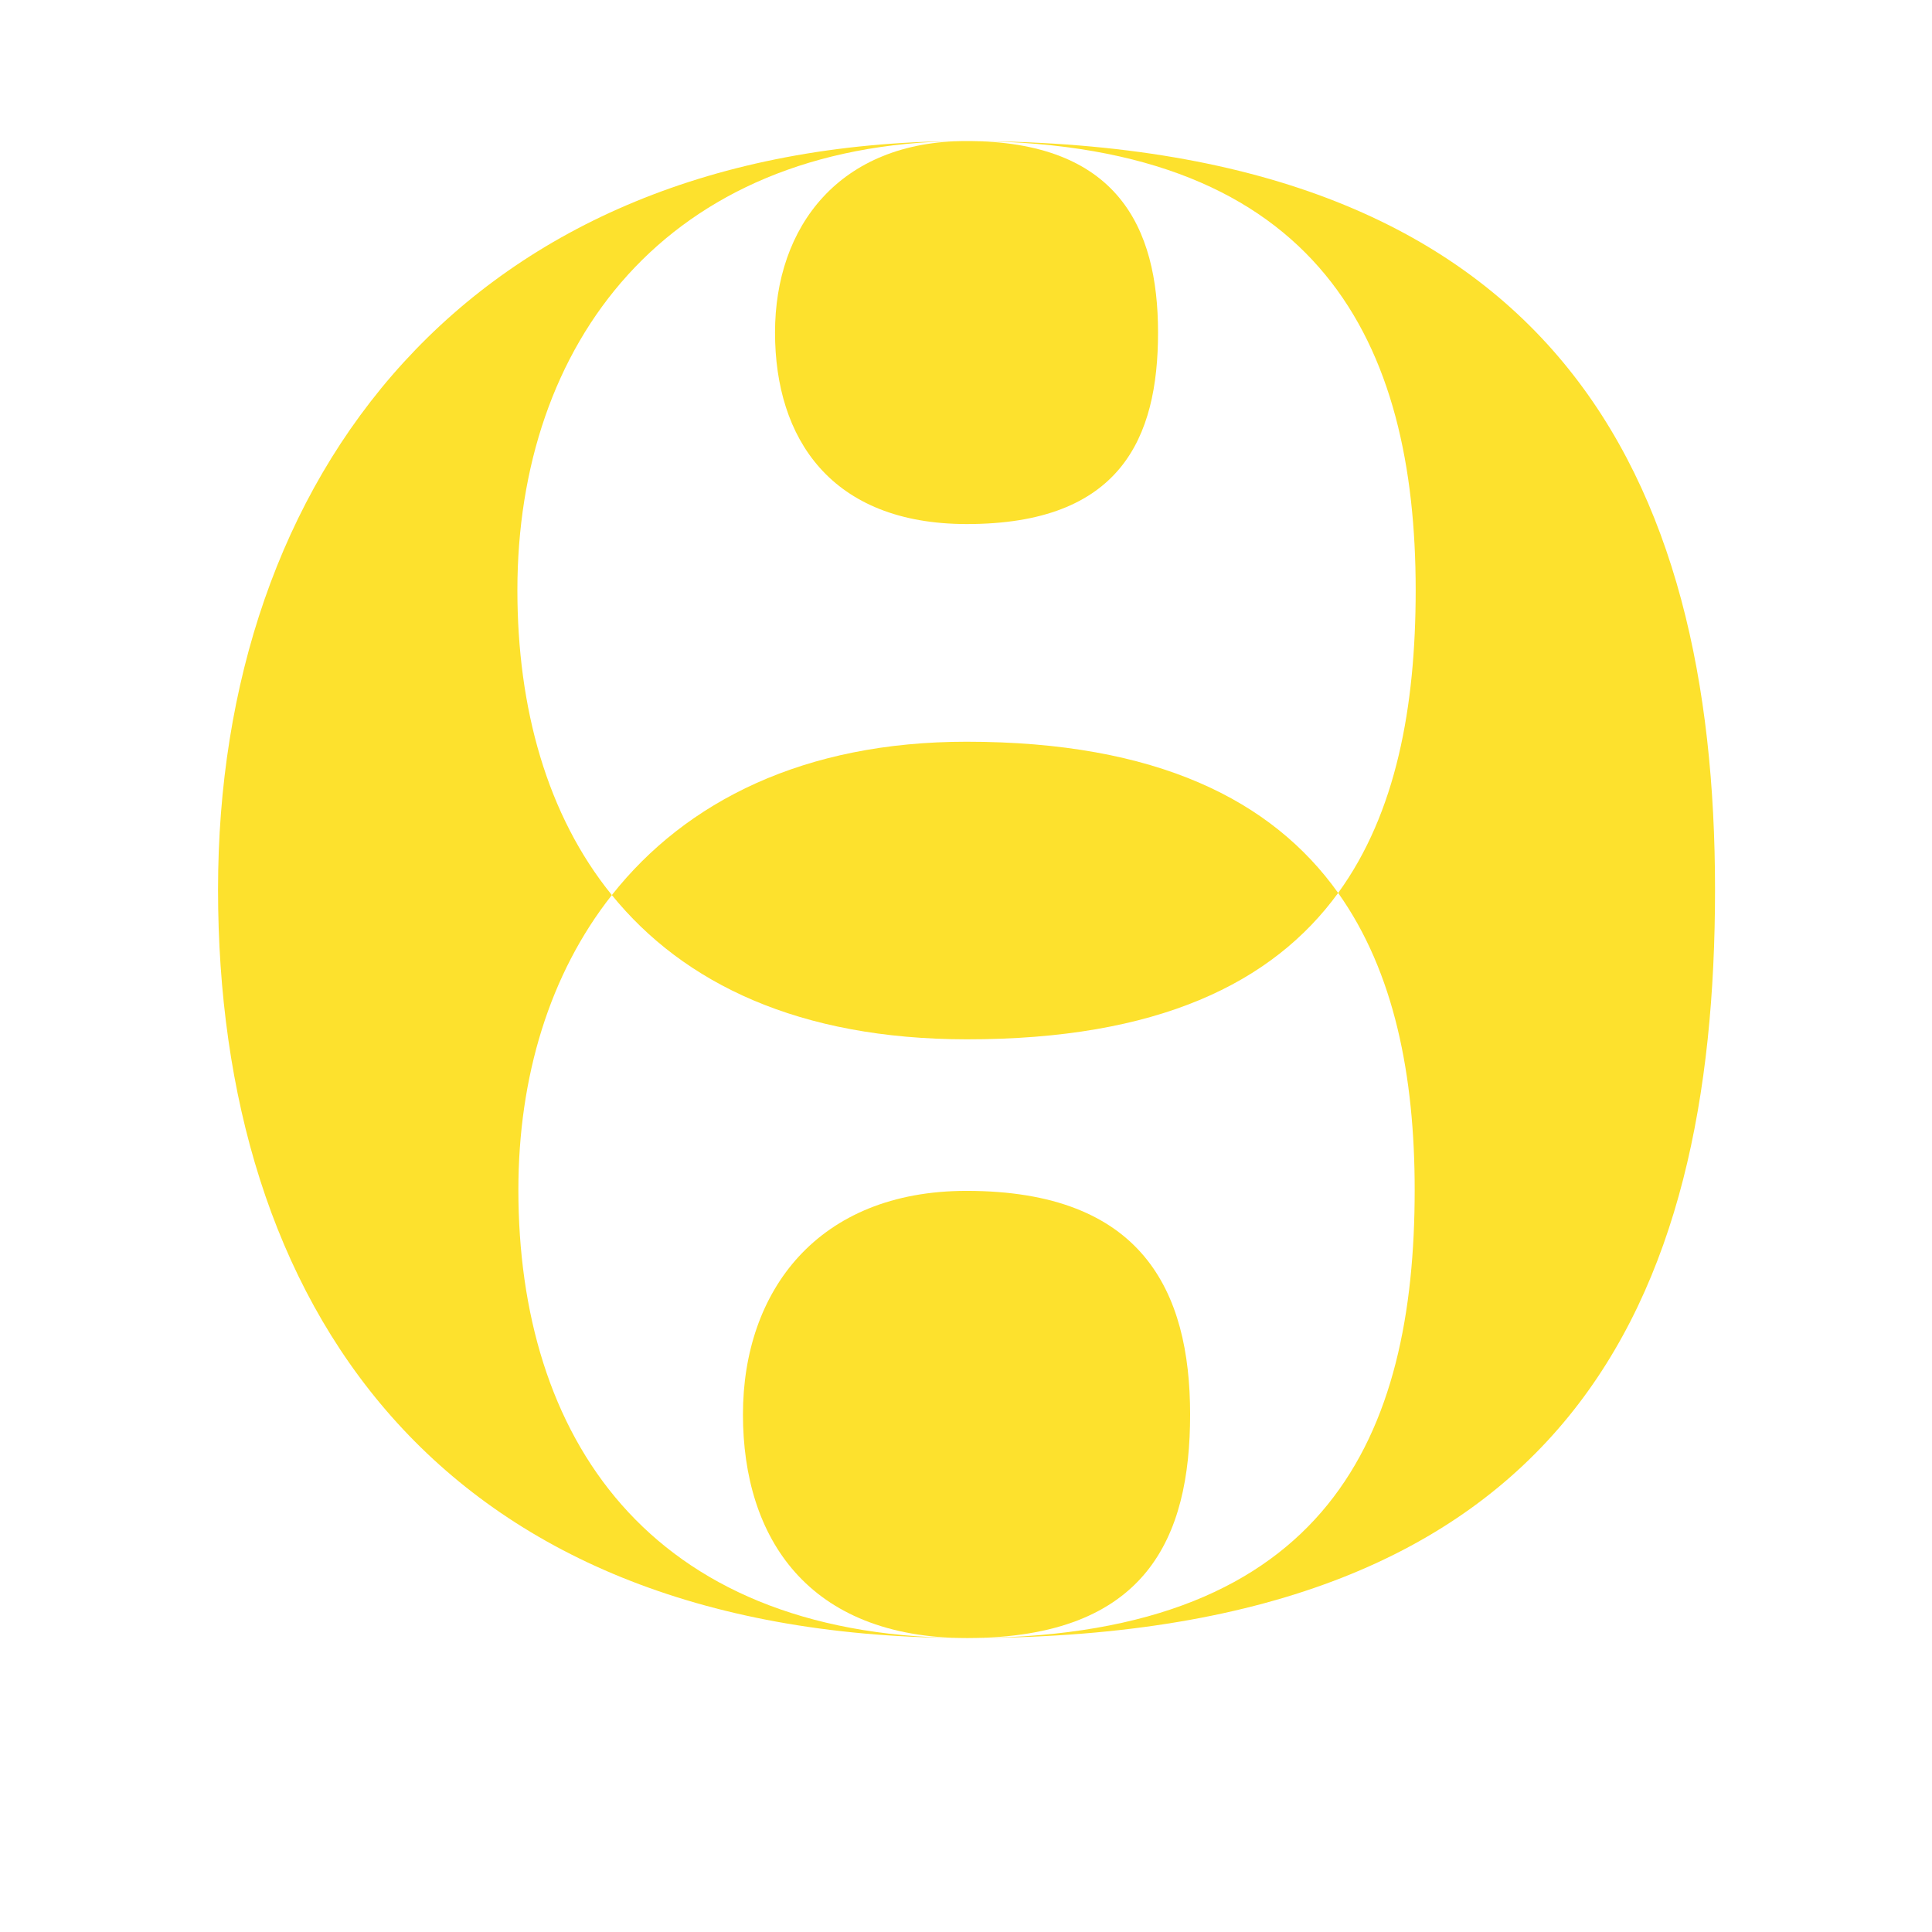
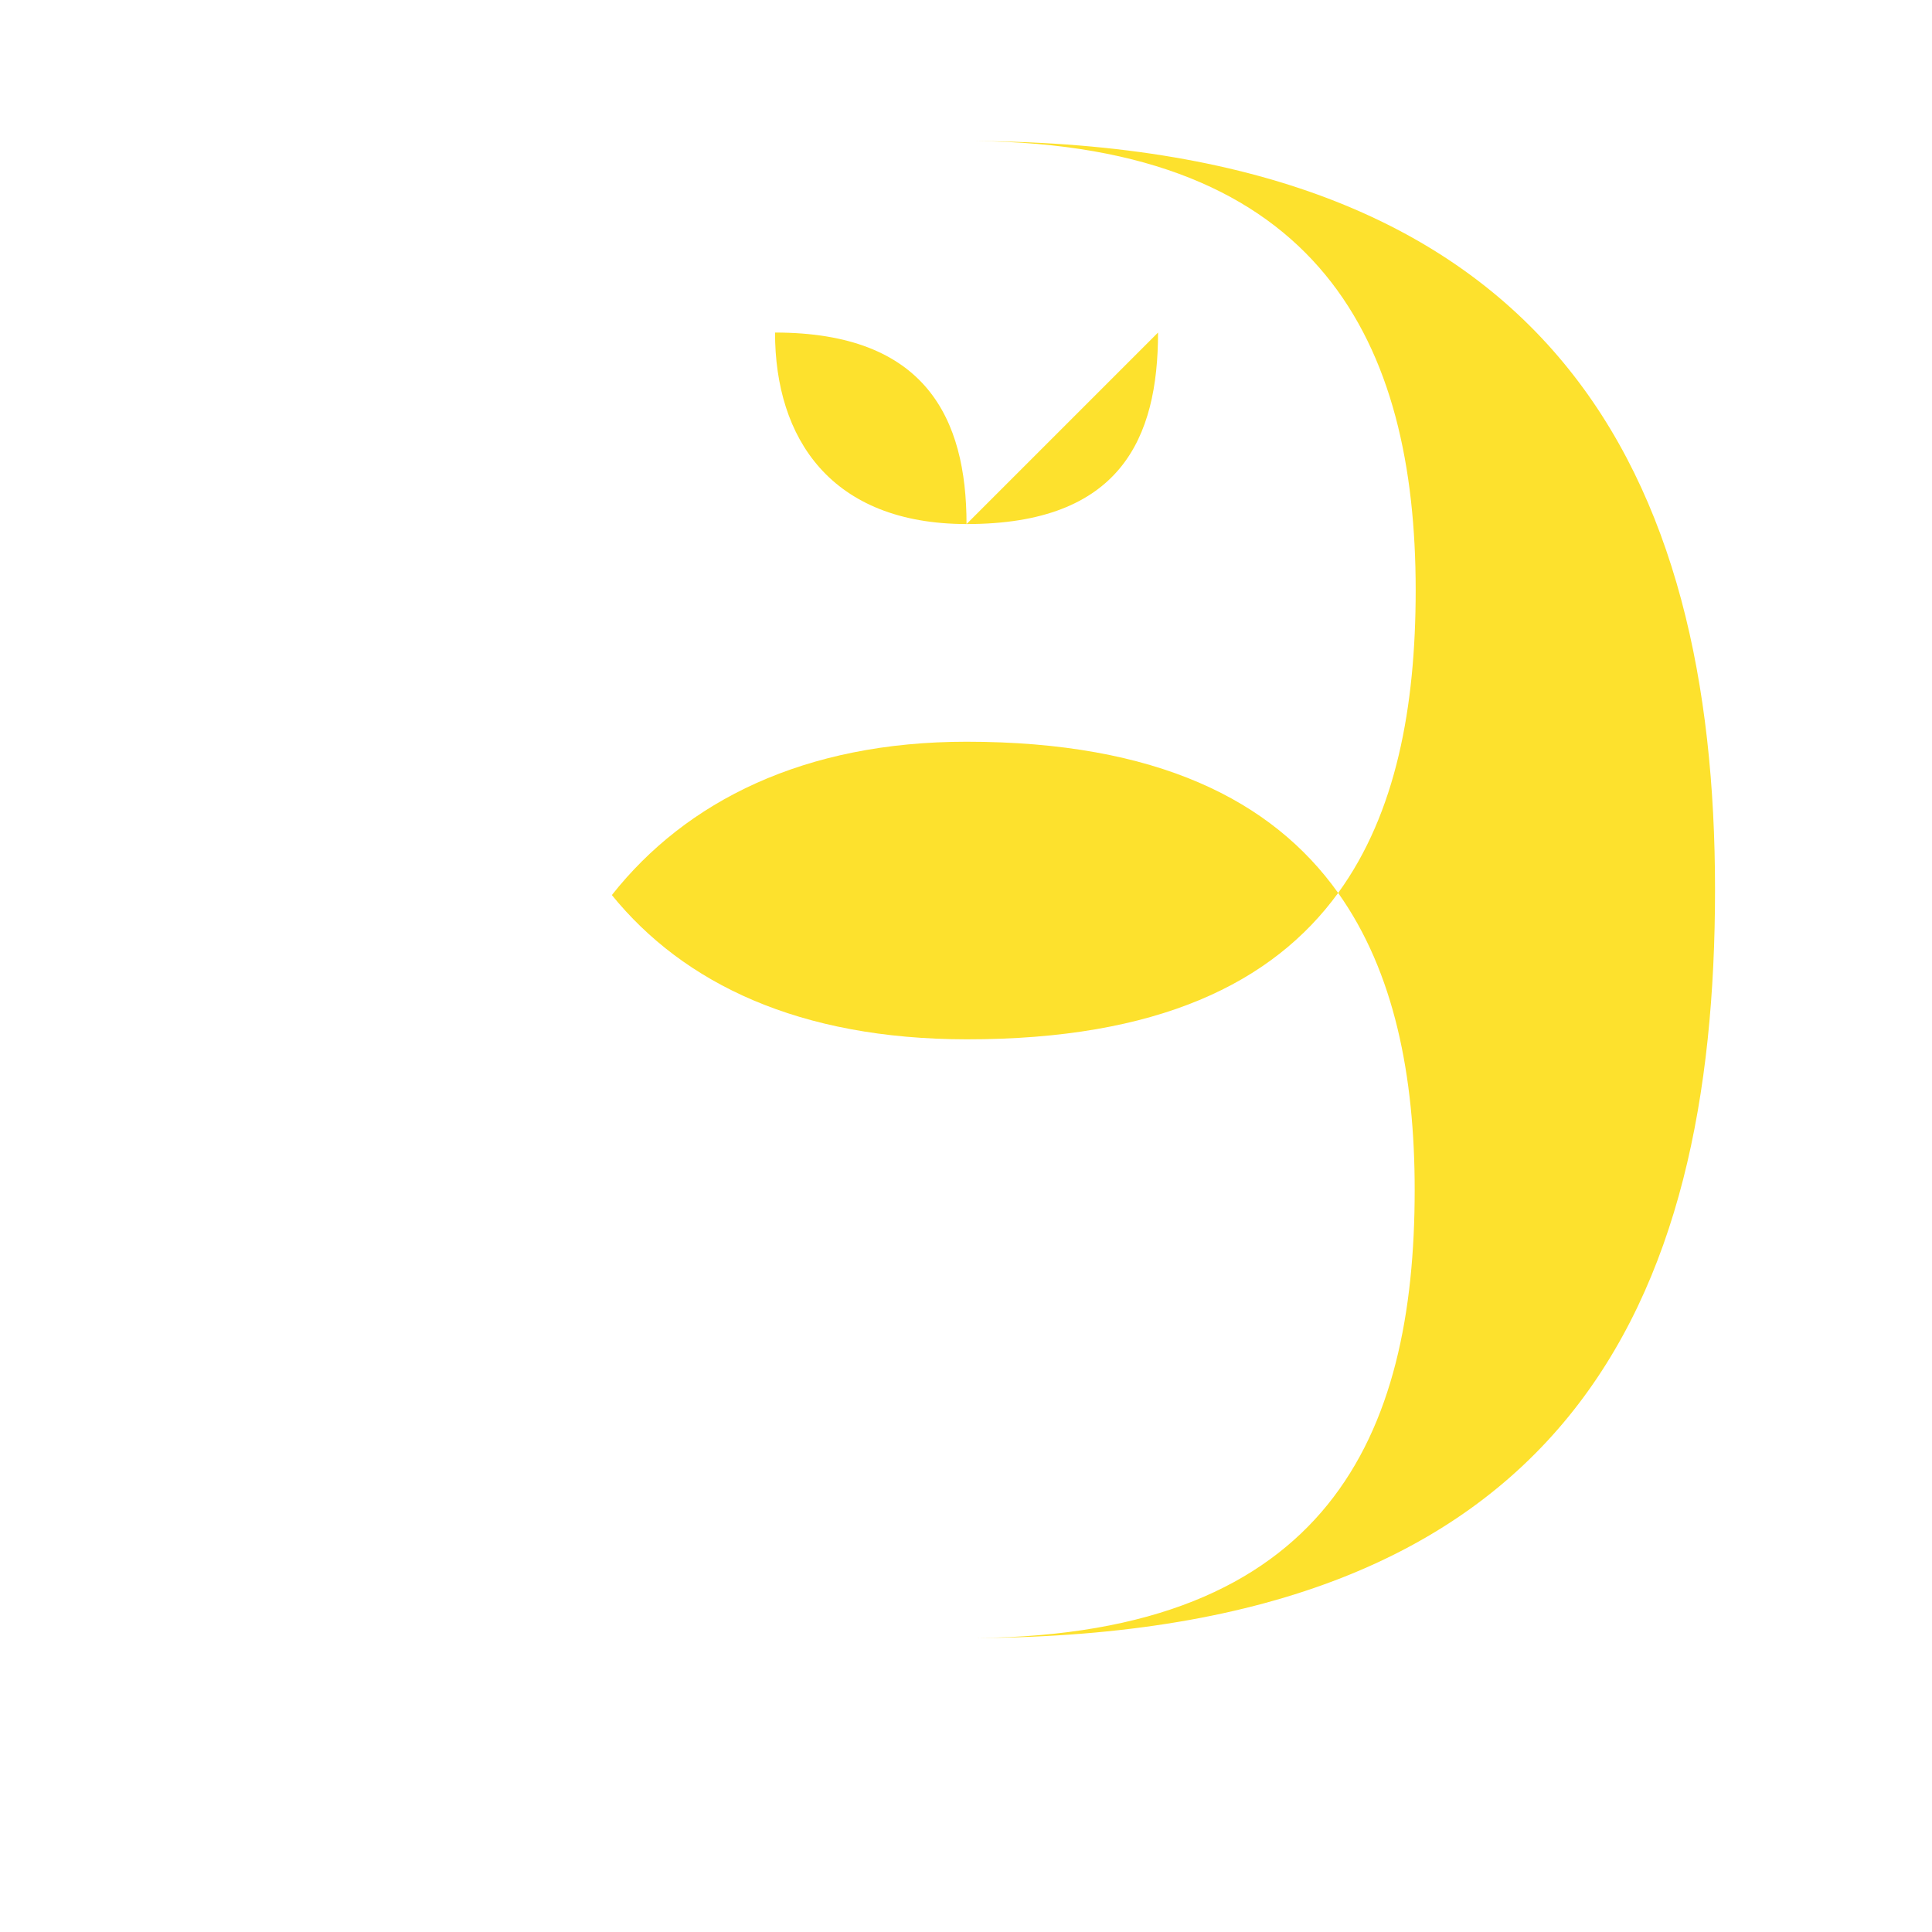
<svg xmlns="http://www.w3.org/2000/svg" id="Calque_1" viewBox="0 0 2000 2000">
  <defs>
    <style>.cls-1{fill:#fde12d;}</style>
  </defs>
  <path class="cls-1" d="M1775.4,920.84c0,425.64-150.1,771.73-764.83,774.84,364.69-3.37,453.91-210,453.91-463.92,0-117.89-21.02-225.54-79.24-307.38,60.13-82.69,80.27-192.74,80.27-313.43,0-254.64-97.81-461.47-455.82-464.92,601.61,3.45,765.71,349.03,765.71,774.81Z" />
-   <path class="cls-1" d="M992.88,1695.65c-543.68-3.71-767.17-348.86-767.17-774.81S482.61,149.48,992.82,146.03c-304.1,3.45-457.22,210.28-457.22,464.92,0,121.89,30.52,232.73,97.78,315.62-64.47,81.58-96.76,188.32-96.76,305.18,0,254.24,132.95,460.39,456.25,463.89Z" />
-   <path class="cls-1" d="M1232,1464.23c0,127.48-45.04,231.05-229.85,231.48h-1.6c-164.07-.17-231.45-103.63-231.45-231.48s77.5-231.45,231.45-231.45c181.93,0,231.45,103.63,231.45,231.45Z" />
  <path class="cls-1" d="M1385.24,924.38c-67.8,93.25-186.52,151.72-384.68,151.52-173.14-.17-292.69-57.62-367.17-149.33,76.82-97.3,199.33-158.74,367.17-158.74,196.85,0,316.37,60.53,384.68,156.54Z" />
-   <path class="cls-1" d="M1198.8,344.25c0,109.48-38.82,198.39-198.25,198.25-140.51-.14-198.25-88.77-198.25-198.25s66.41-198.25,198.25-198.25c155.83,0,198.25,88.77,198.25,198.25Z" />
+   <path class="cls-1" d="M1198.8,344.25c0,109.48-38.82,198.39-198.25,198.25-140.51-.14-198.25-88.77-198.25-198.25c155.83,0,198.25,88.77,198.25,198.25Z" />
</svg>